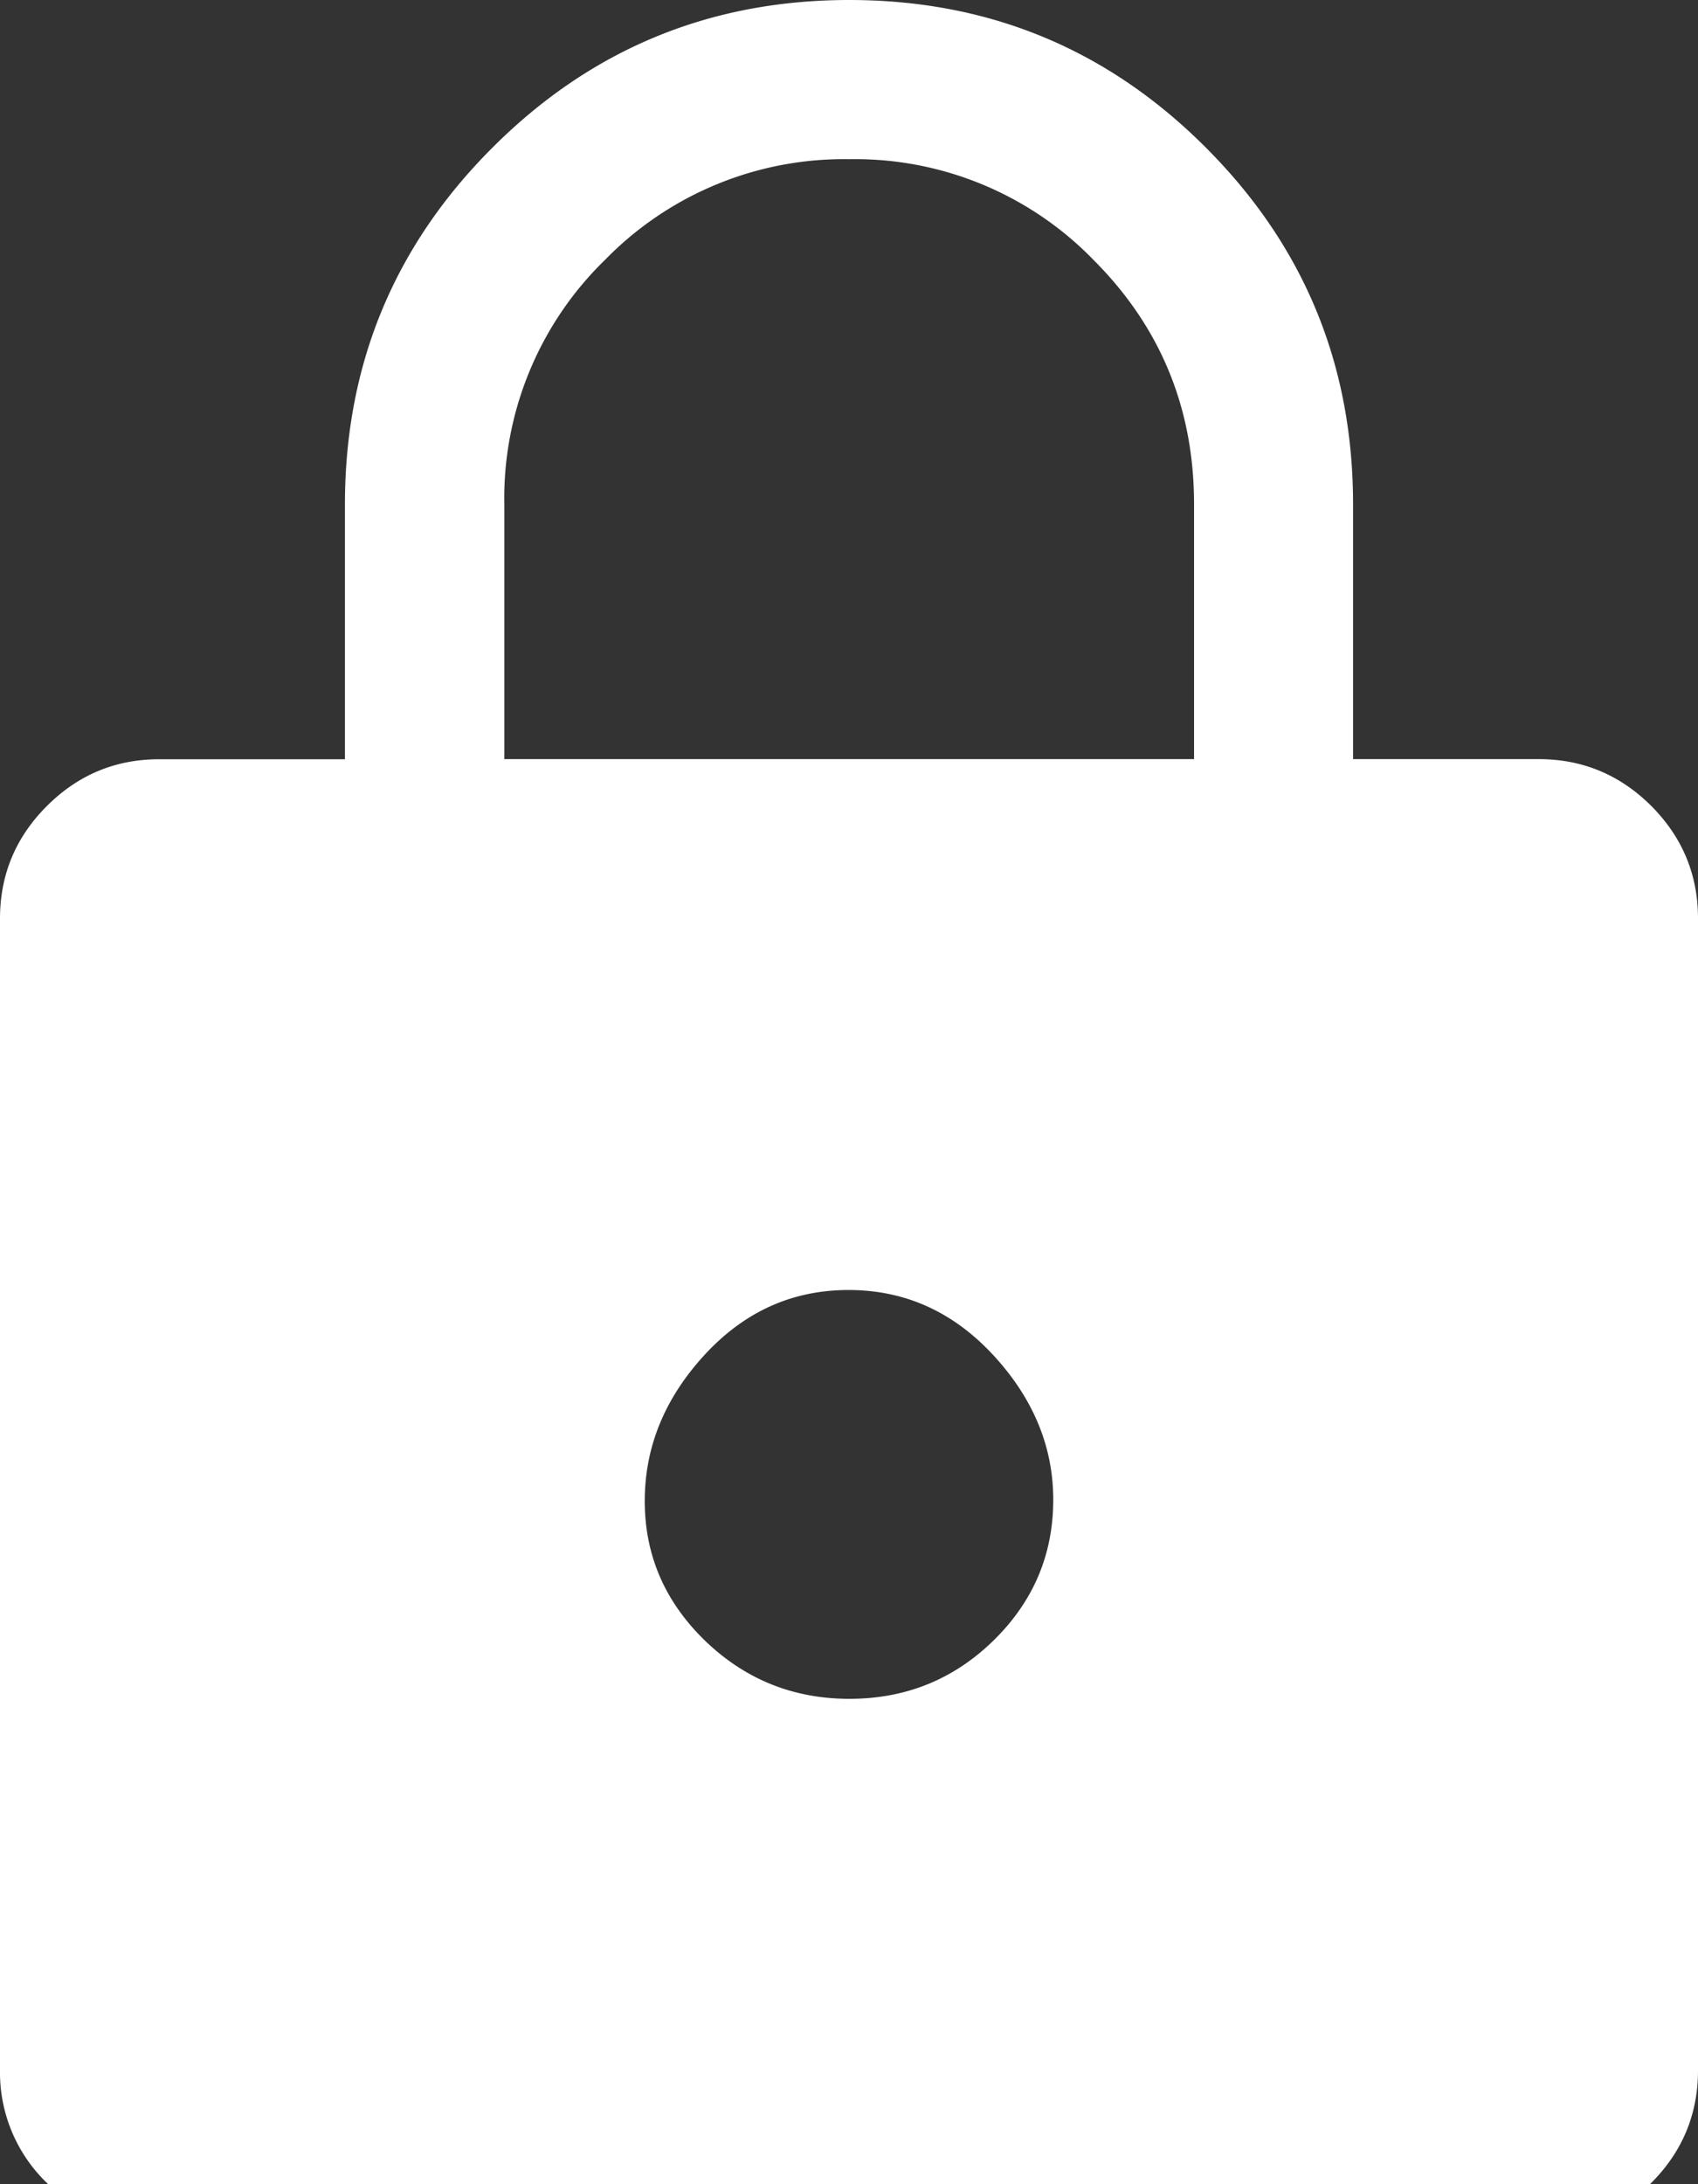
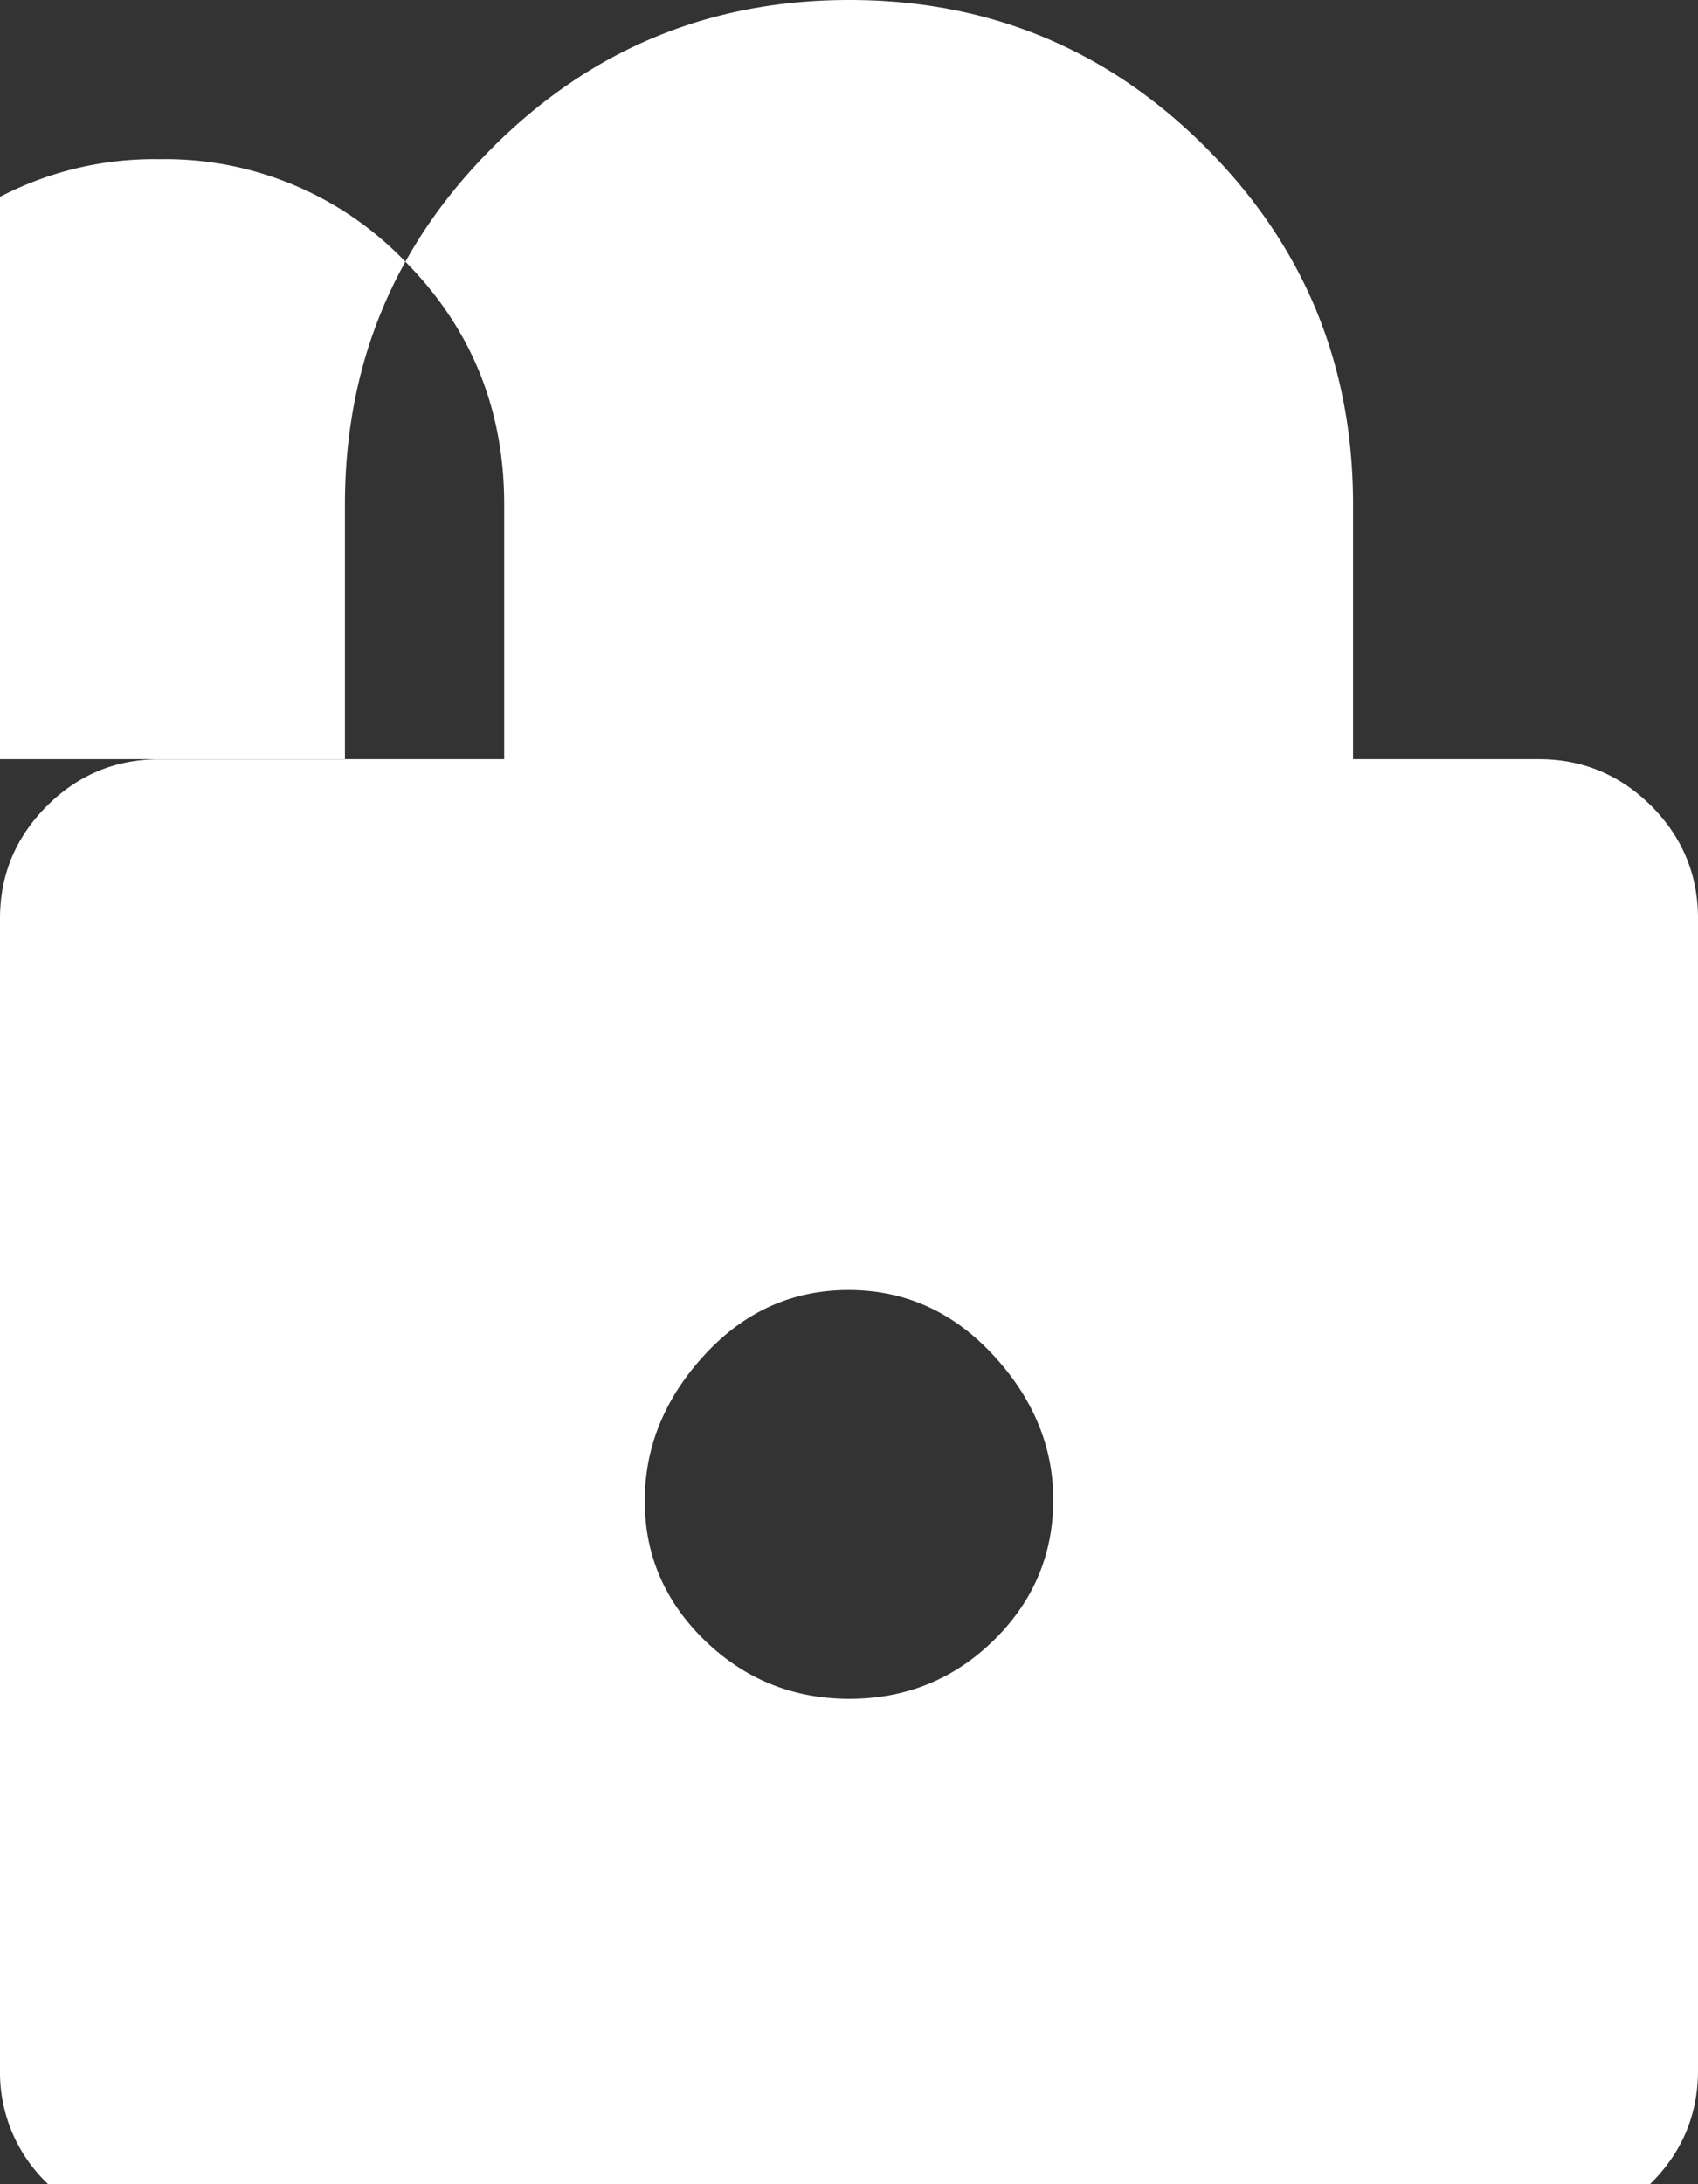
<svg xmlns="http://www.w3.org/2000/svg" width="14" height="18" fill="currentColor">
  <rect width="100%" height="100%" fill="#333333" stroke="none" />
-   <path fill="#fff" d="M1.313 18.375a1.26 1.26 0 0 1-.927-.386A1.264 1.264 0 0 1 0 17.063V7.57c0-.361.129-.67.386-.927s.566-.386.926-.386h1.532v-2.1c0-1.15.405-2.13 1.216-2.94C4.871.406 5.852 0 7.002 0c1.15 0 2.13.405 2.94 1.216.81.81 1.214 1.79 1.214 2.94v2.1h1.531c.361 0 .67.129.928.386.256.257.385.566.385.927v9.494c0 .36-.129.67-.386.927a1.264 1.264 0 0 1-.927.385H1.313ZM7.003 14c.465 0 .861-.16 1.19-.482.327-.321.491-.707.491-1.159 0-.437-.165-.835-.495-1.192-.331-.357-.728-.536-1.193-.536-.464 0-.86.179-1.188.536-.328.357-.492.758-.492 1.203 0 .445.165.828.495 1.149.331.32.728.481 1.193.481ZM4.157 6.256h5.688v-2.1c0-.79-.276-1.461-.829-2.014a2.739 2.739 0 0 0-2.012-.83 2.75 2.75 0 0 0-2.016.83 2.74 2.74 0 0 0-.83 2.014v2.1Z" />
+   <path fill="#fff" d="M1.313 18.375a1.26 1.26 0 0 1-.927-.386A1.264 1.264 0 0 1 0 17.063V7.57c0-.361.129-.67.386-.927s.566-.386.926-.386h1.532v-2.1c0-1.15.405-2.13 1.216-2.94C4.871.406 5.852 0 7.002 0c1.15 0 2.13.405 2.94 1.216.81.81 1.214 1.79 1.214 2.94v2.1h1.531c.361 0 .67.129.928.386.256.257.385.566.385.927v9.494c0 .36-.129.67-.386.927a1.264 1.264 0 0 1-.927.385H1.313ZM7.003 14c.465 0 .861-.16 1.19-.482.327-.321.491-.707.491-1.159 0-.437-.165-.835-.495-1.192-.331-.357-.728-.536-1.193-.536-.464 0-.86.179-1.188.536-.328.357-.492.758-.492 1.203 0 .445.165.828.495 1.149.331.32.728.481 1.193.481ZM4.157 6.256v-2.1c0-.79-.276-1.461-.829-2.014a2.739 2.739 0 0 0-2.012-.83 2.75 2.75 0 0 0-2.016.83 2.74 2.74 0 0 0-.83 2.014v2.1Z" />
</svg>